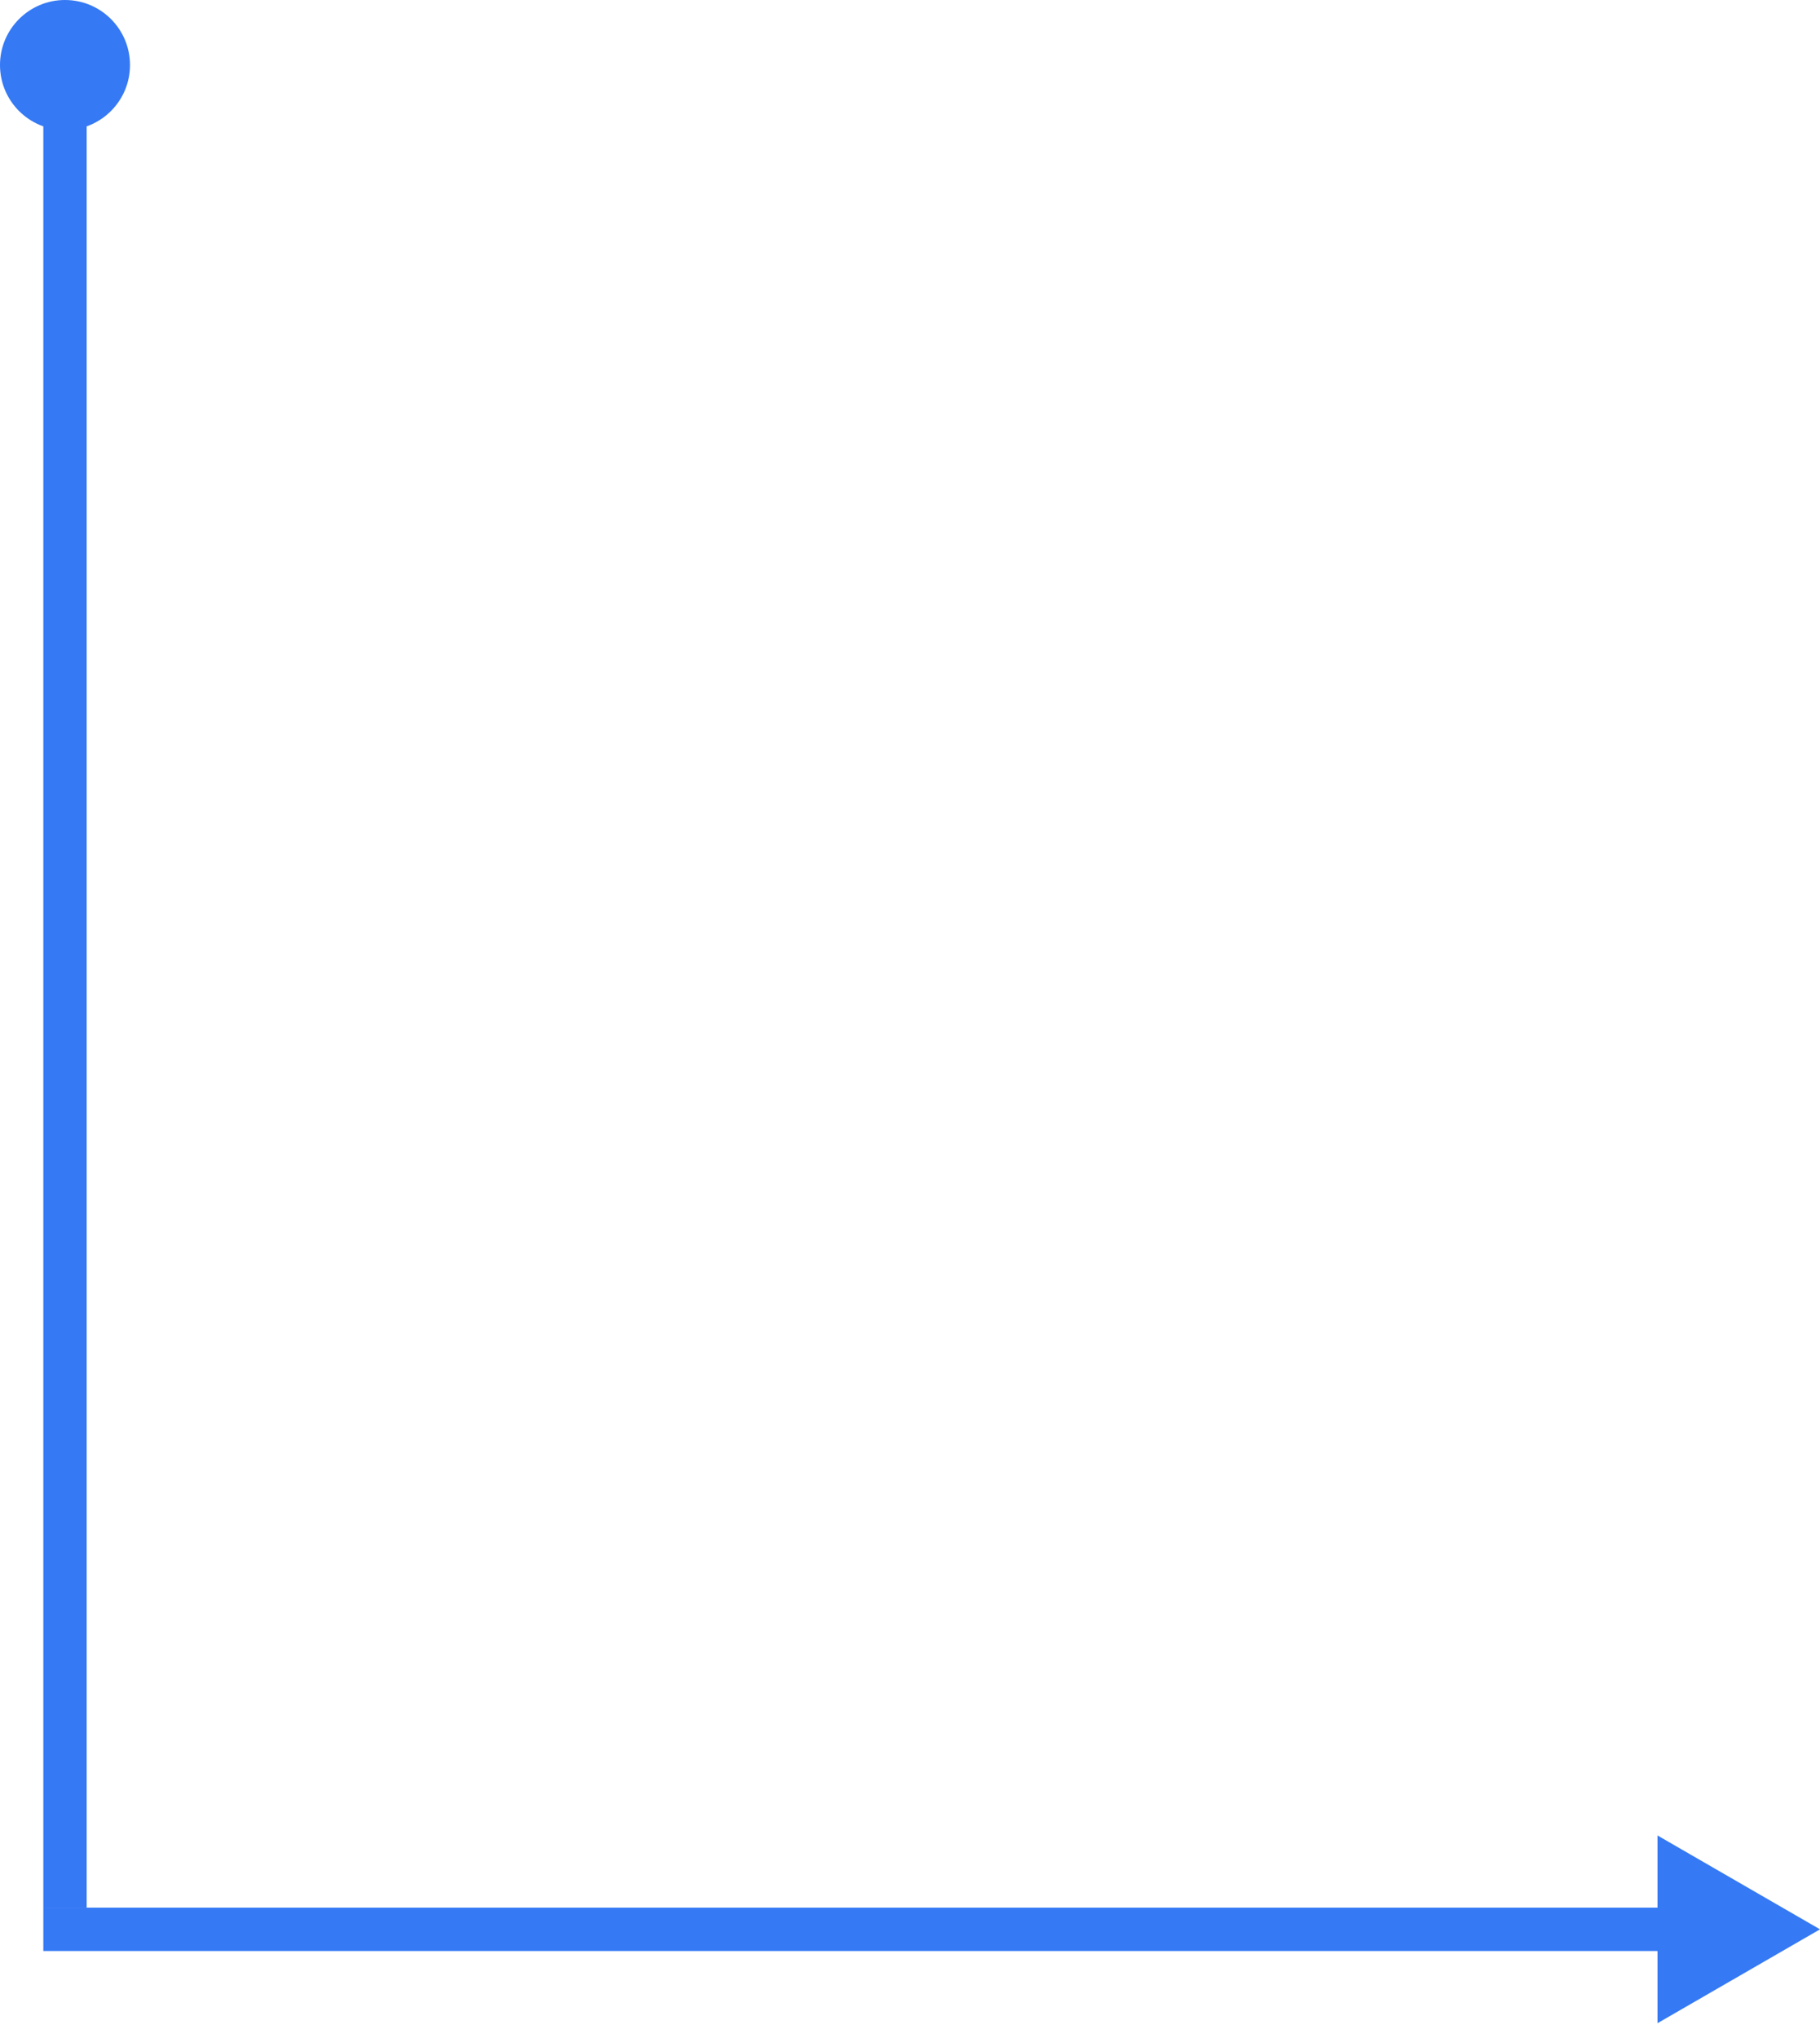
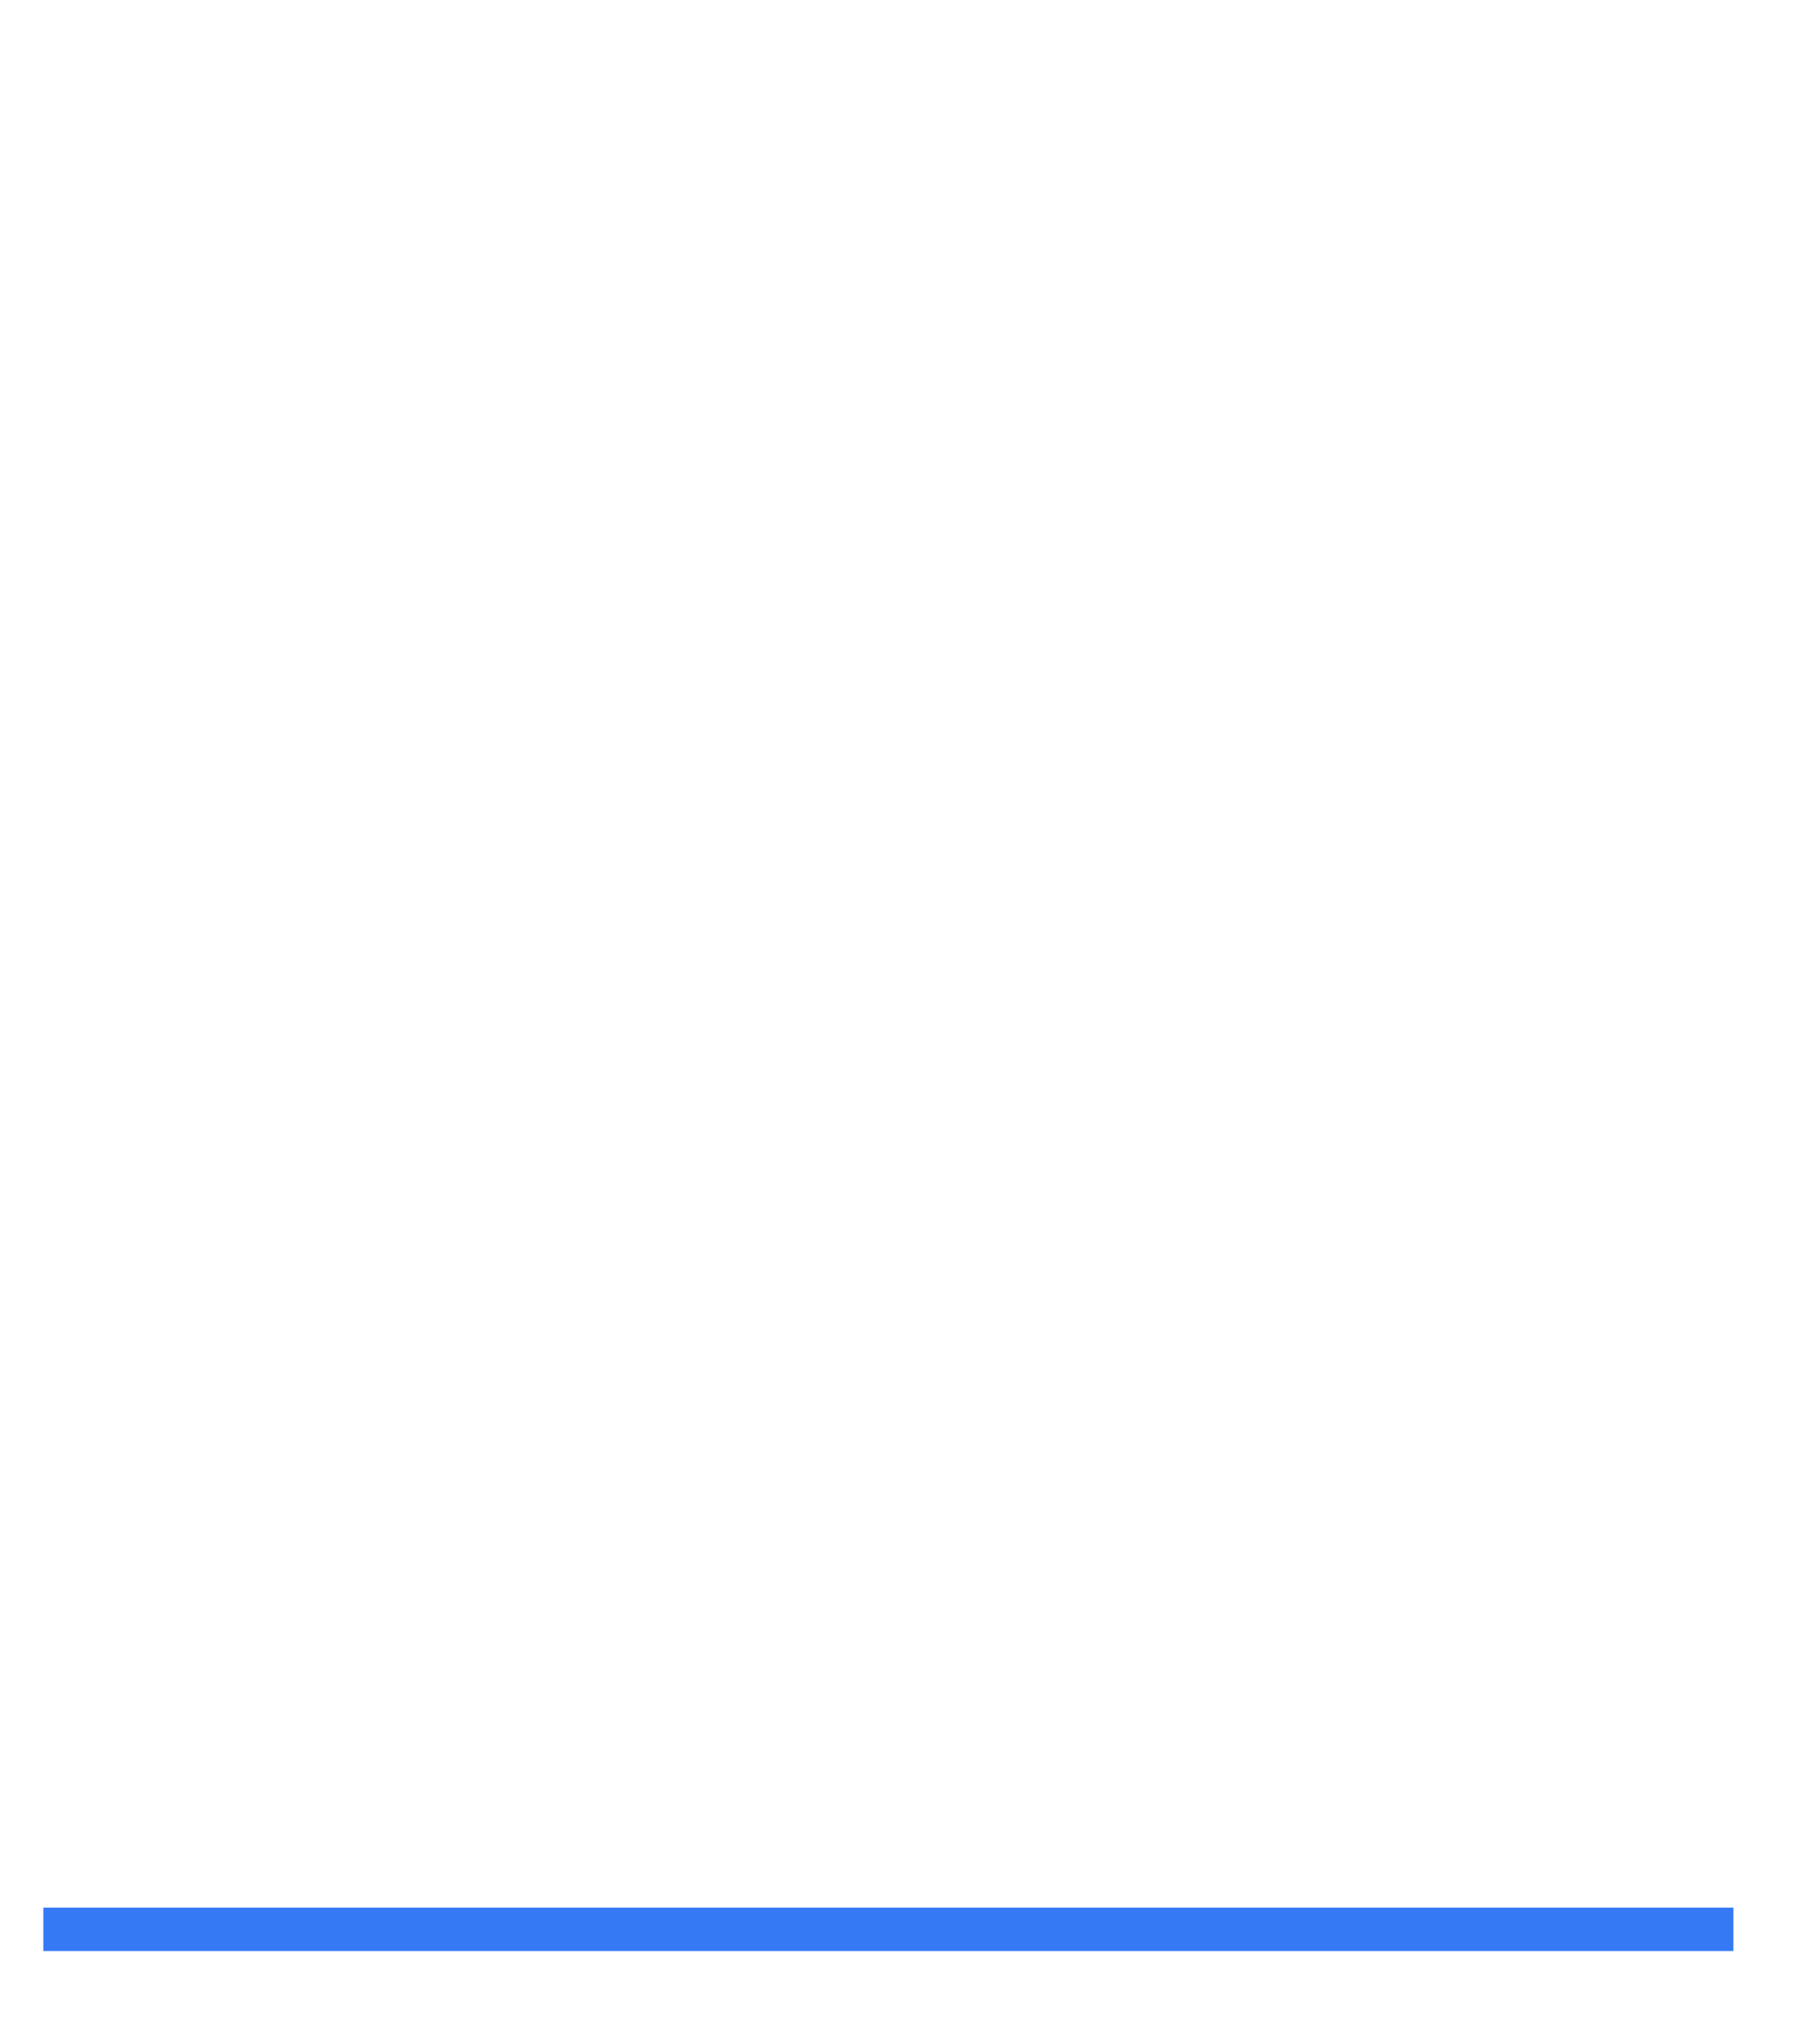
<svg xmlns="http://www.w3.org/2000/svg" width="42" height="47" viewBox="0 0 42 47" fill="none">
-   <line x1="1.5" y1="2" x2="1.5" y2="44" stroke="#3579F4" />
  <line x1="1" y1="44.5" x2="40" y2="44.5" stroke="#3579F4" />
-   <circle cx="1.5" cy="1.5" r="1.5" fill="#3579F4" />
-   <path d="M42 44.5L38.25 46.665L38.25 42.335L42 44.5Z" fill="#3579F4" />
+   <path d="M42 44.5L38.25 46.665L42 44.5Z" fill="#3579F4" />
</svg>